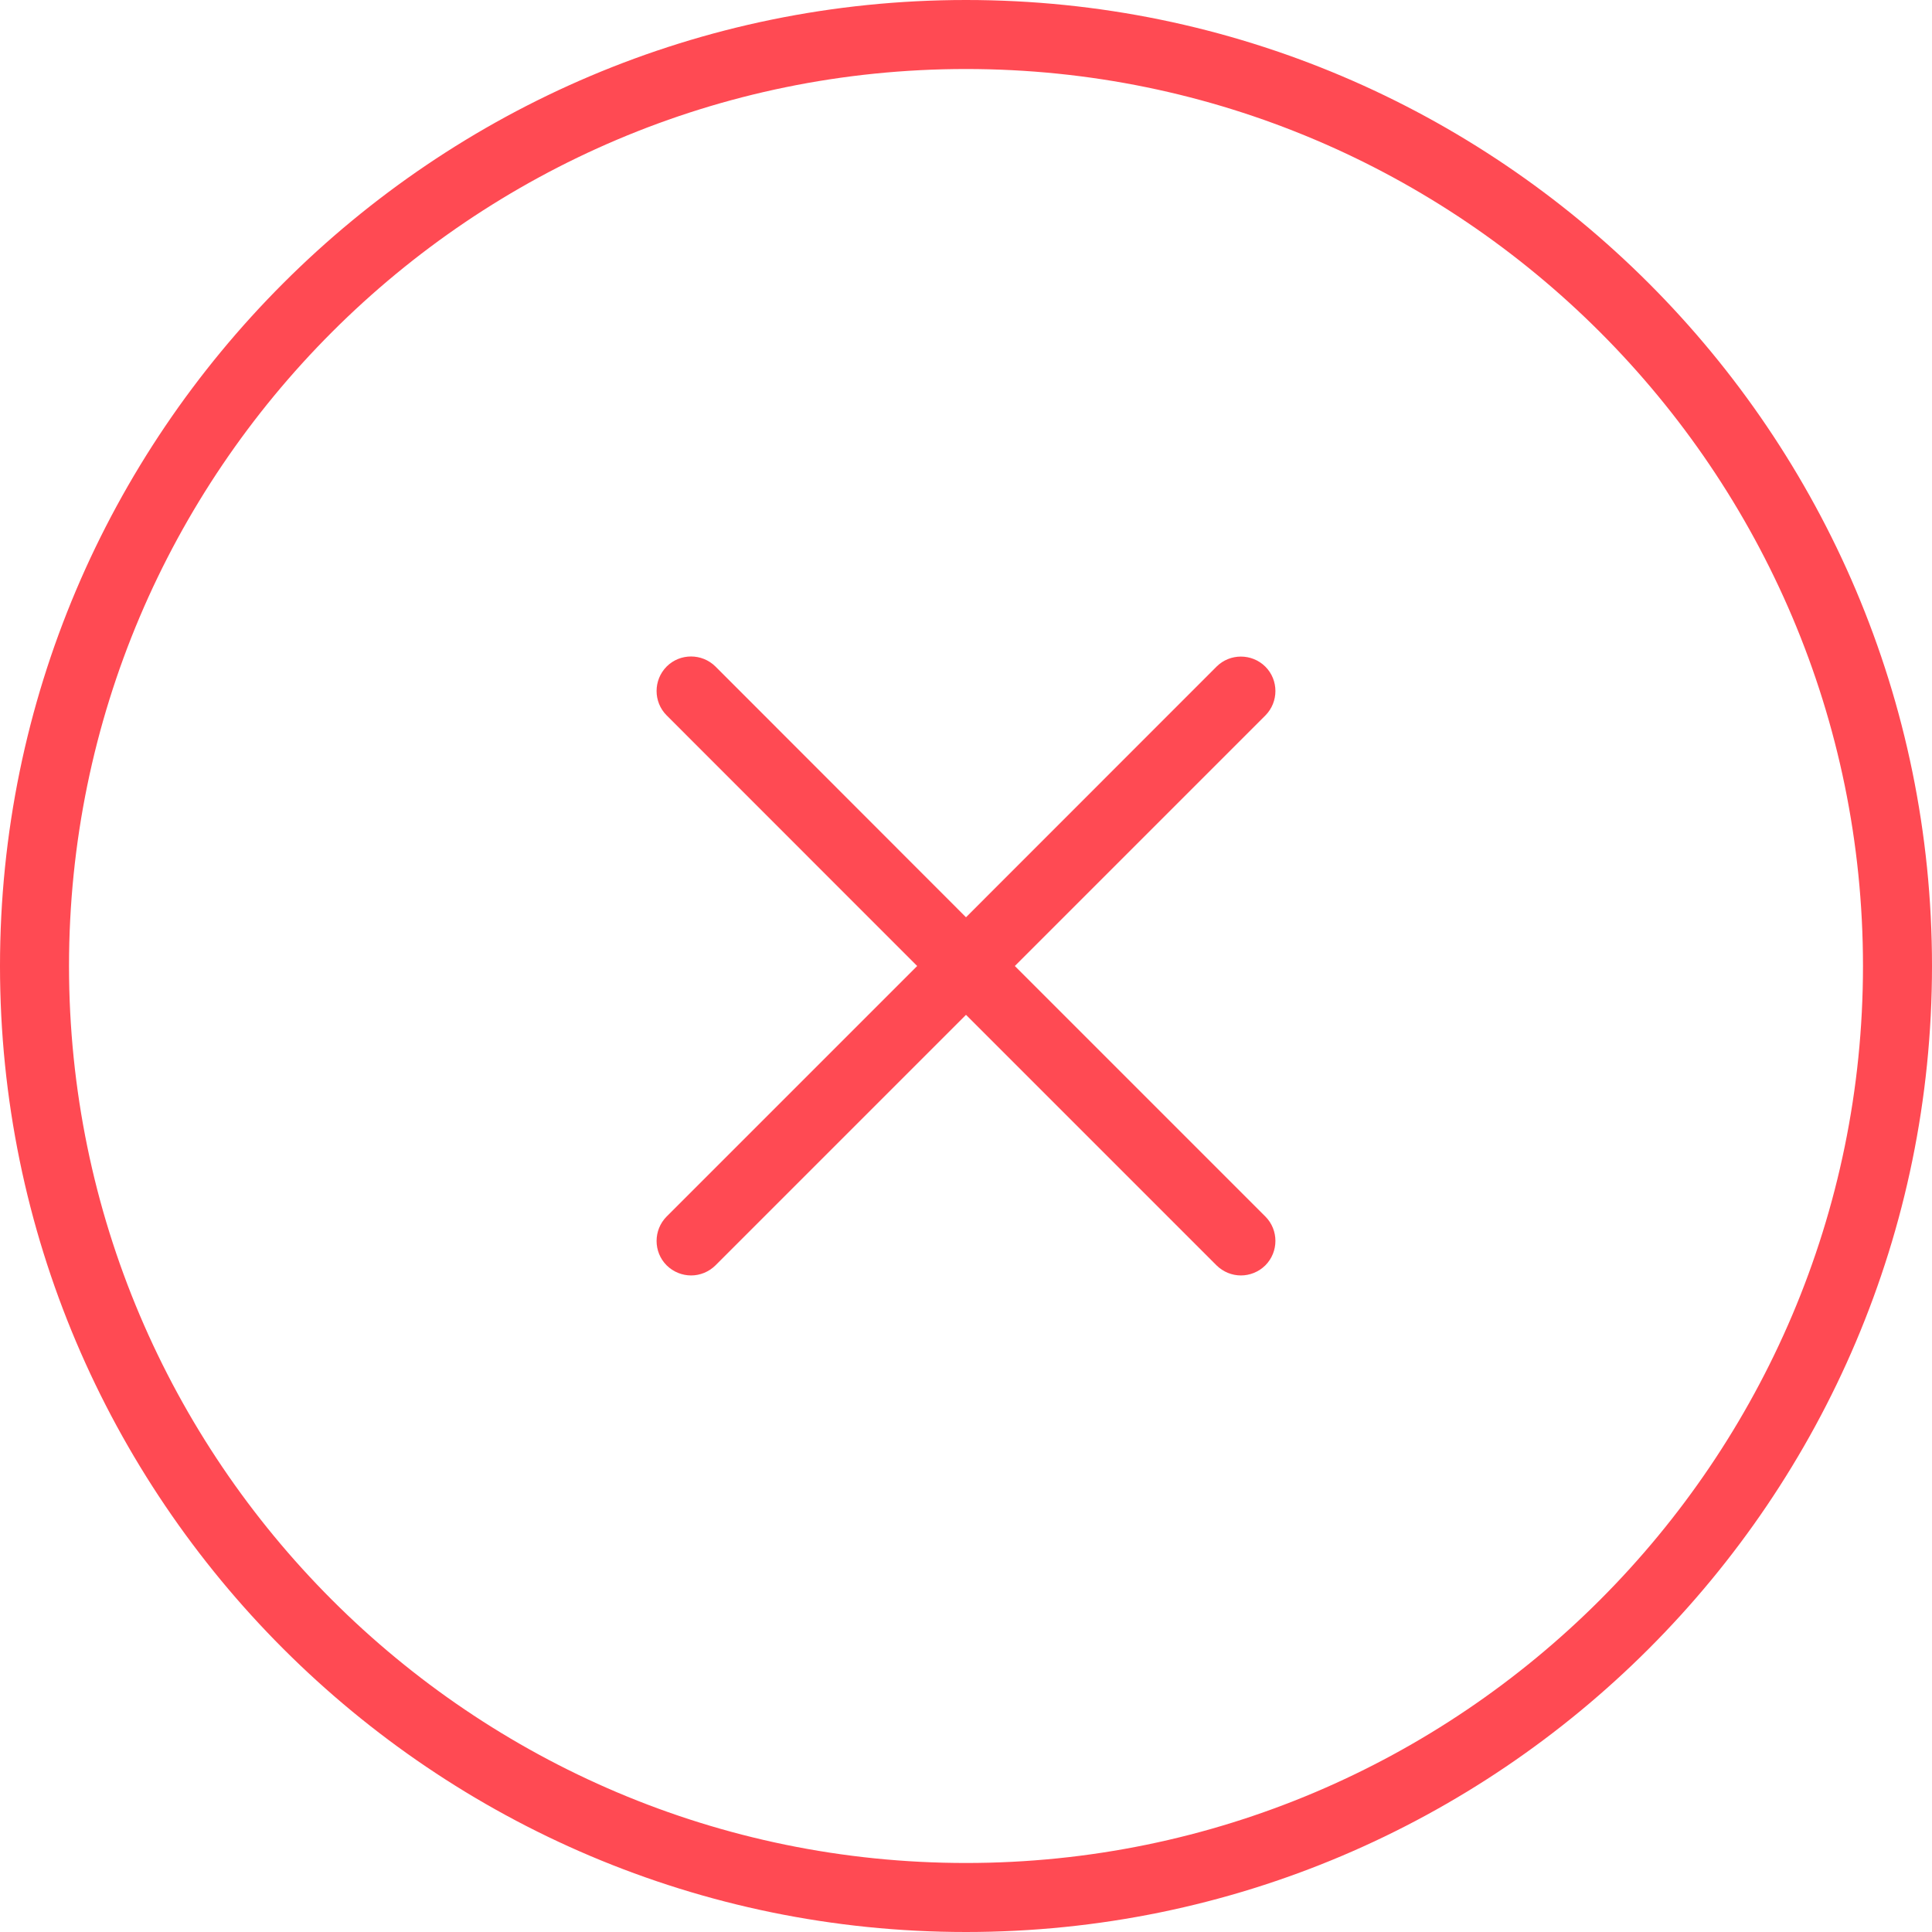
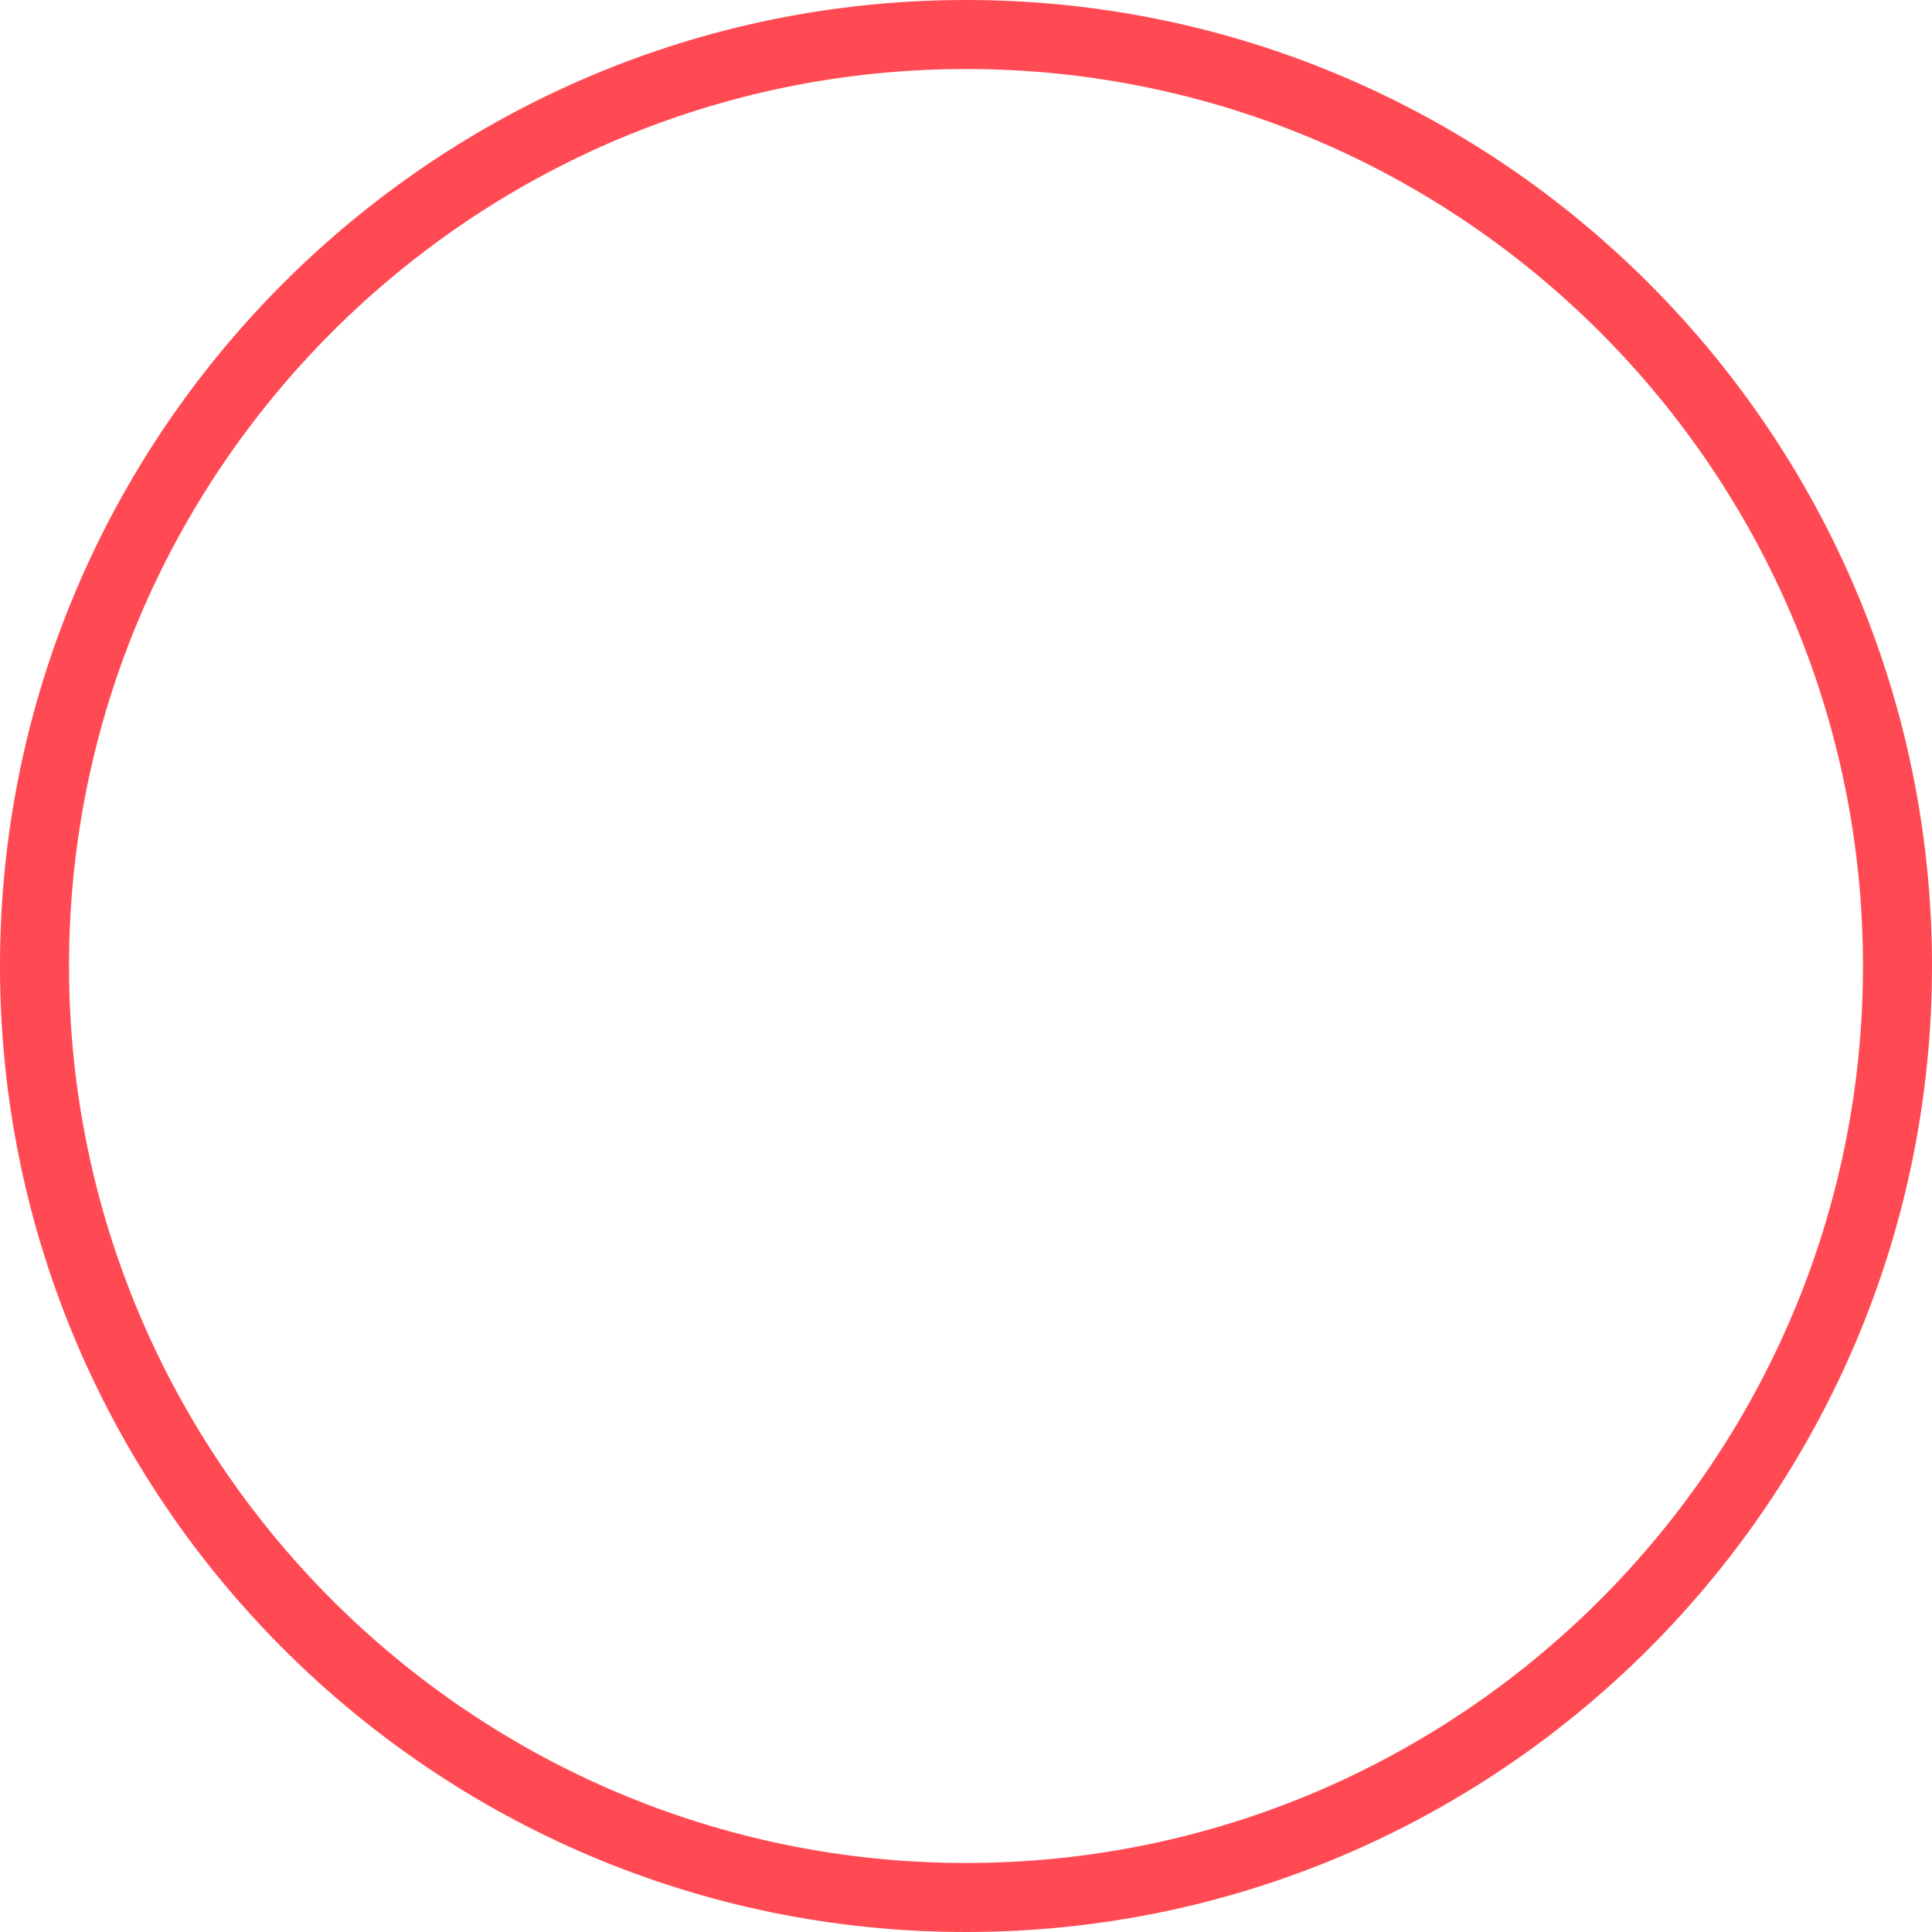
<svg xmlns="http://www.w3.org/2000/svg" width="18" height="18" viewBox="0 0 18 18">
  <g fill="none" fill-rule="evenodd">
    <g fill="#FF4A53">
      <g>
        <g>
          <path d="M9 .643C4.392.643.643 4.392.643 9c0 4.608 3.749 8.357 8.357 8.357 4.608 0 8.357-3.749 8.357-8.357C17.357 4.392 13.608.643 9 .643zM9 18c-4.963 0-9-4.037-9-9s4.037-9 9-9 9 4.037 9 9-4.037 9-9 9z" transform="translate(-1255 -729) translate(804 693) translate(451 36)" />
-           <path d="M9.455 9l2.334-2.334c.125-.126.125-.33 0-.455-.126-.125-.33-.125-.455 0L9 8.546 6.666 6.21c-.126-.125-.33-.125-.455 0-.125.126-.125.33 0 .455L8.545 9l-2.334 2.334c-.125.126-.125.33 0 .455.063.062.145.094.228.094.082 0 .164-.032.227-.094L9 9.455l2.334 2.334c.063.062.145.094.227.094.083 0 .165-.032.228-.094.125-.126.125-.33 0-.455L9.455 9" transform="translate(-1255 -729) translate(804 693) translate(451 36)" />
        </g>
      </g>
    </g>
  </g>
</svg>